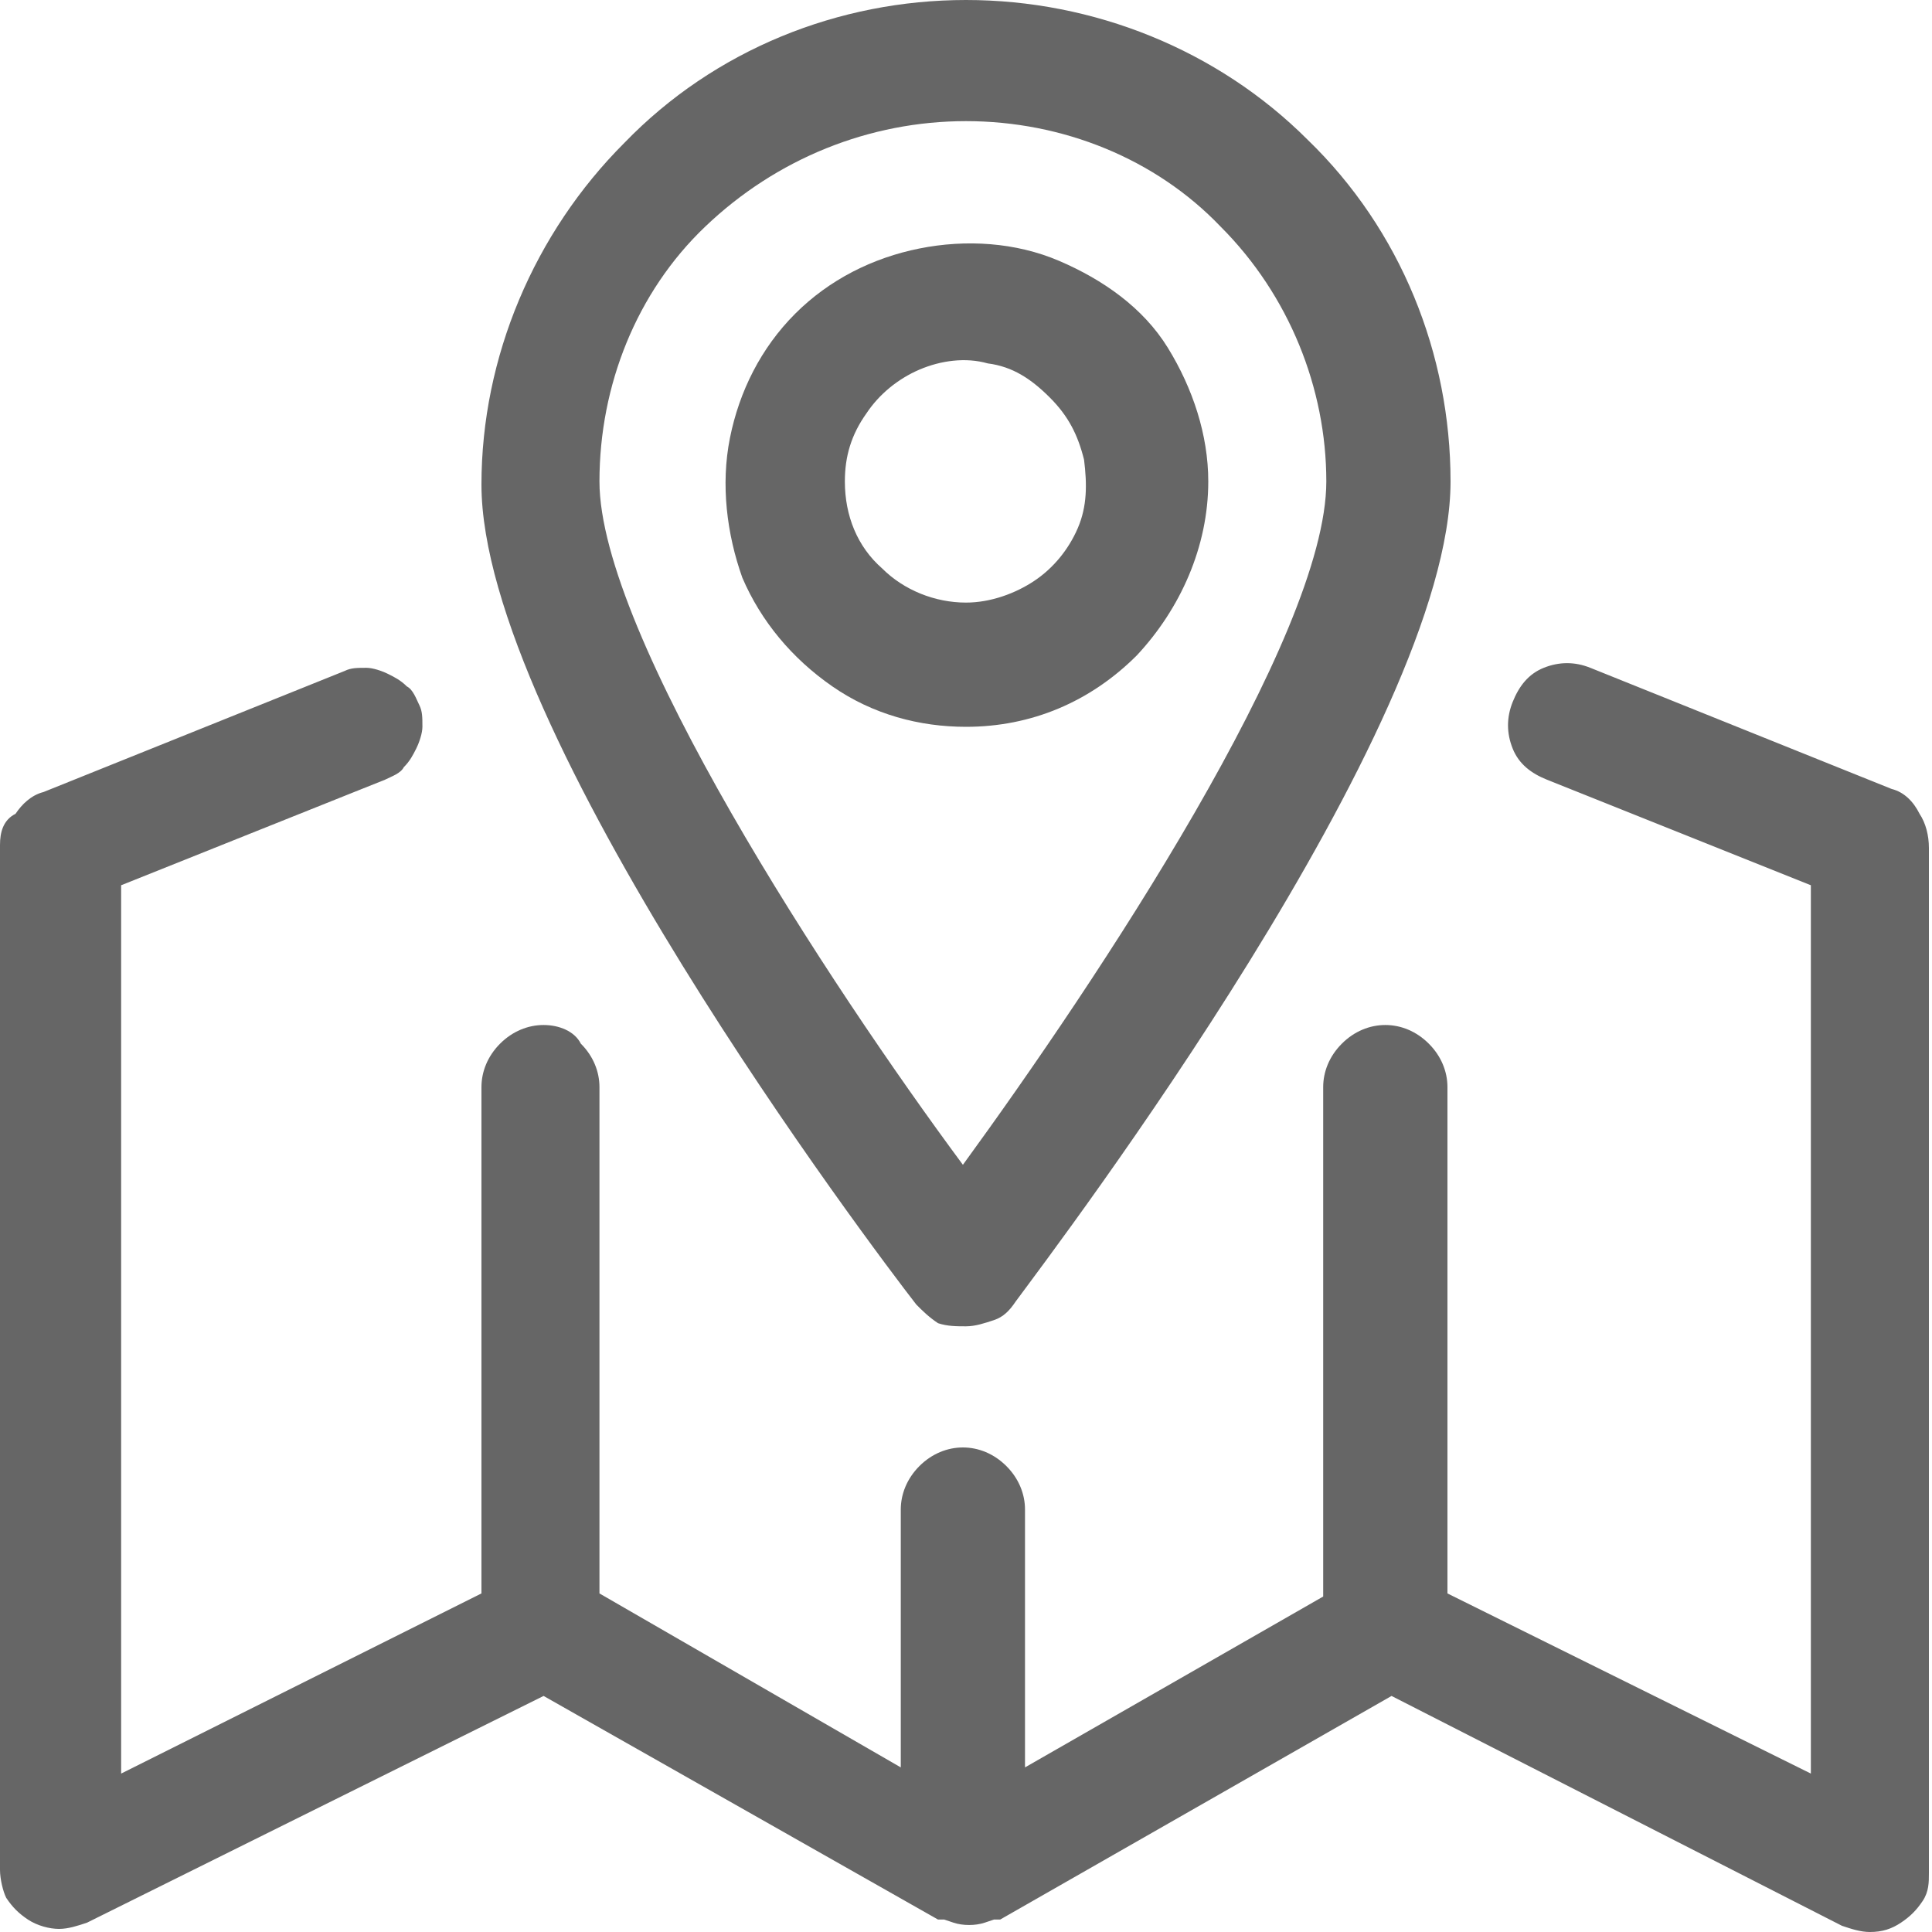
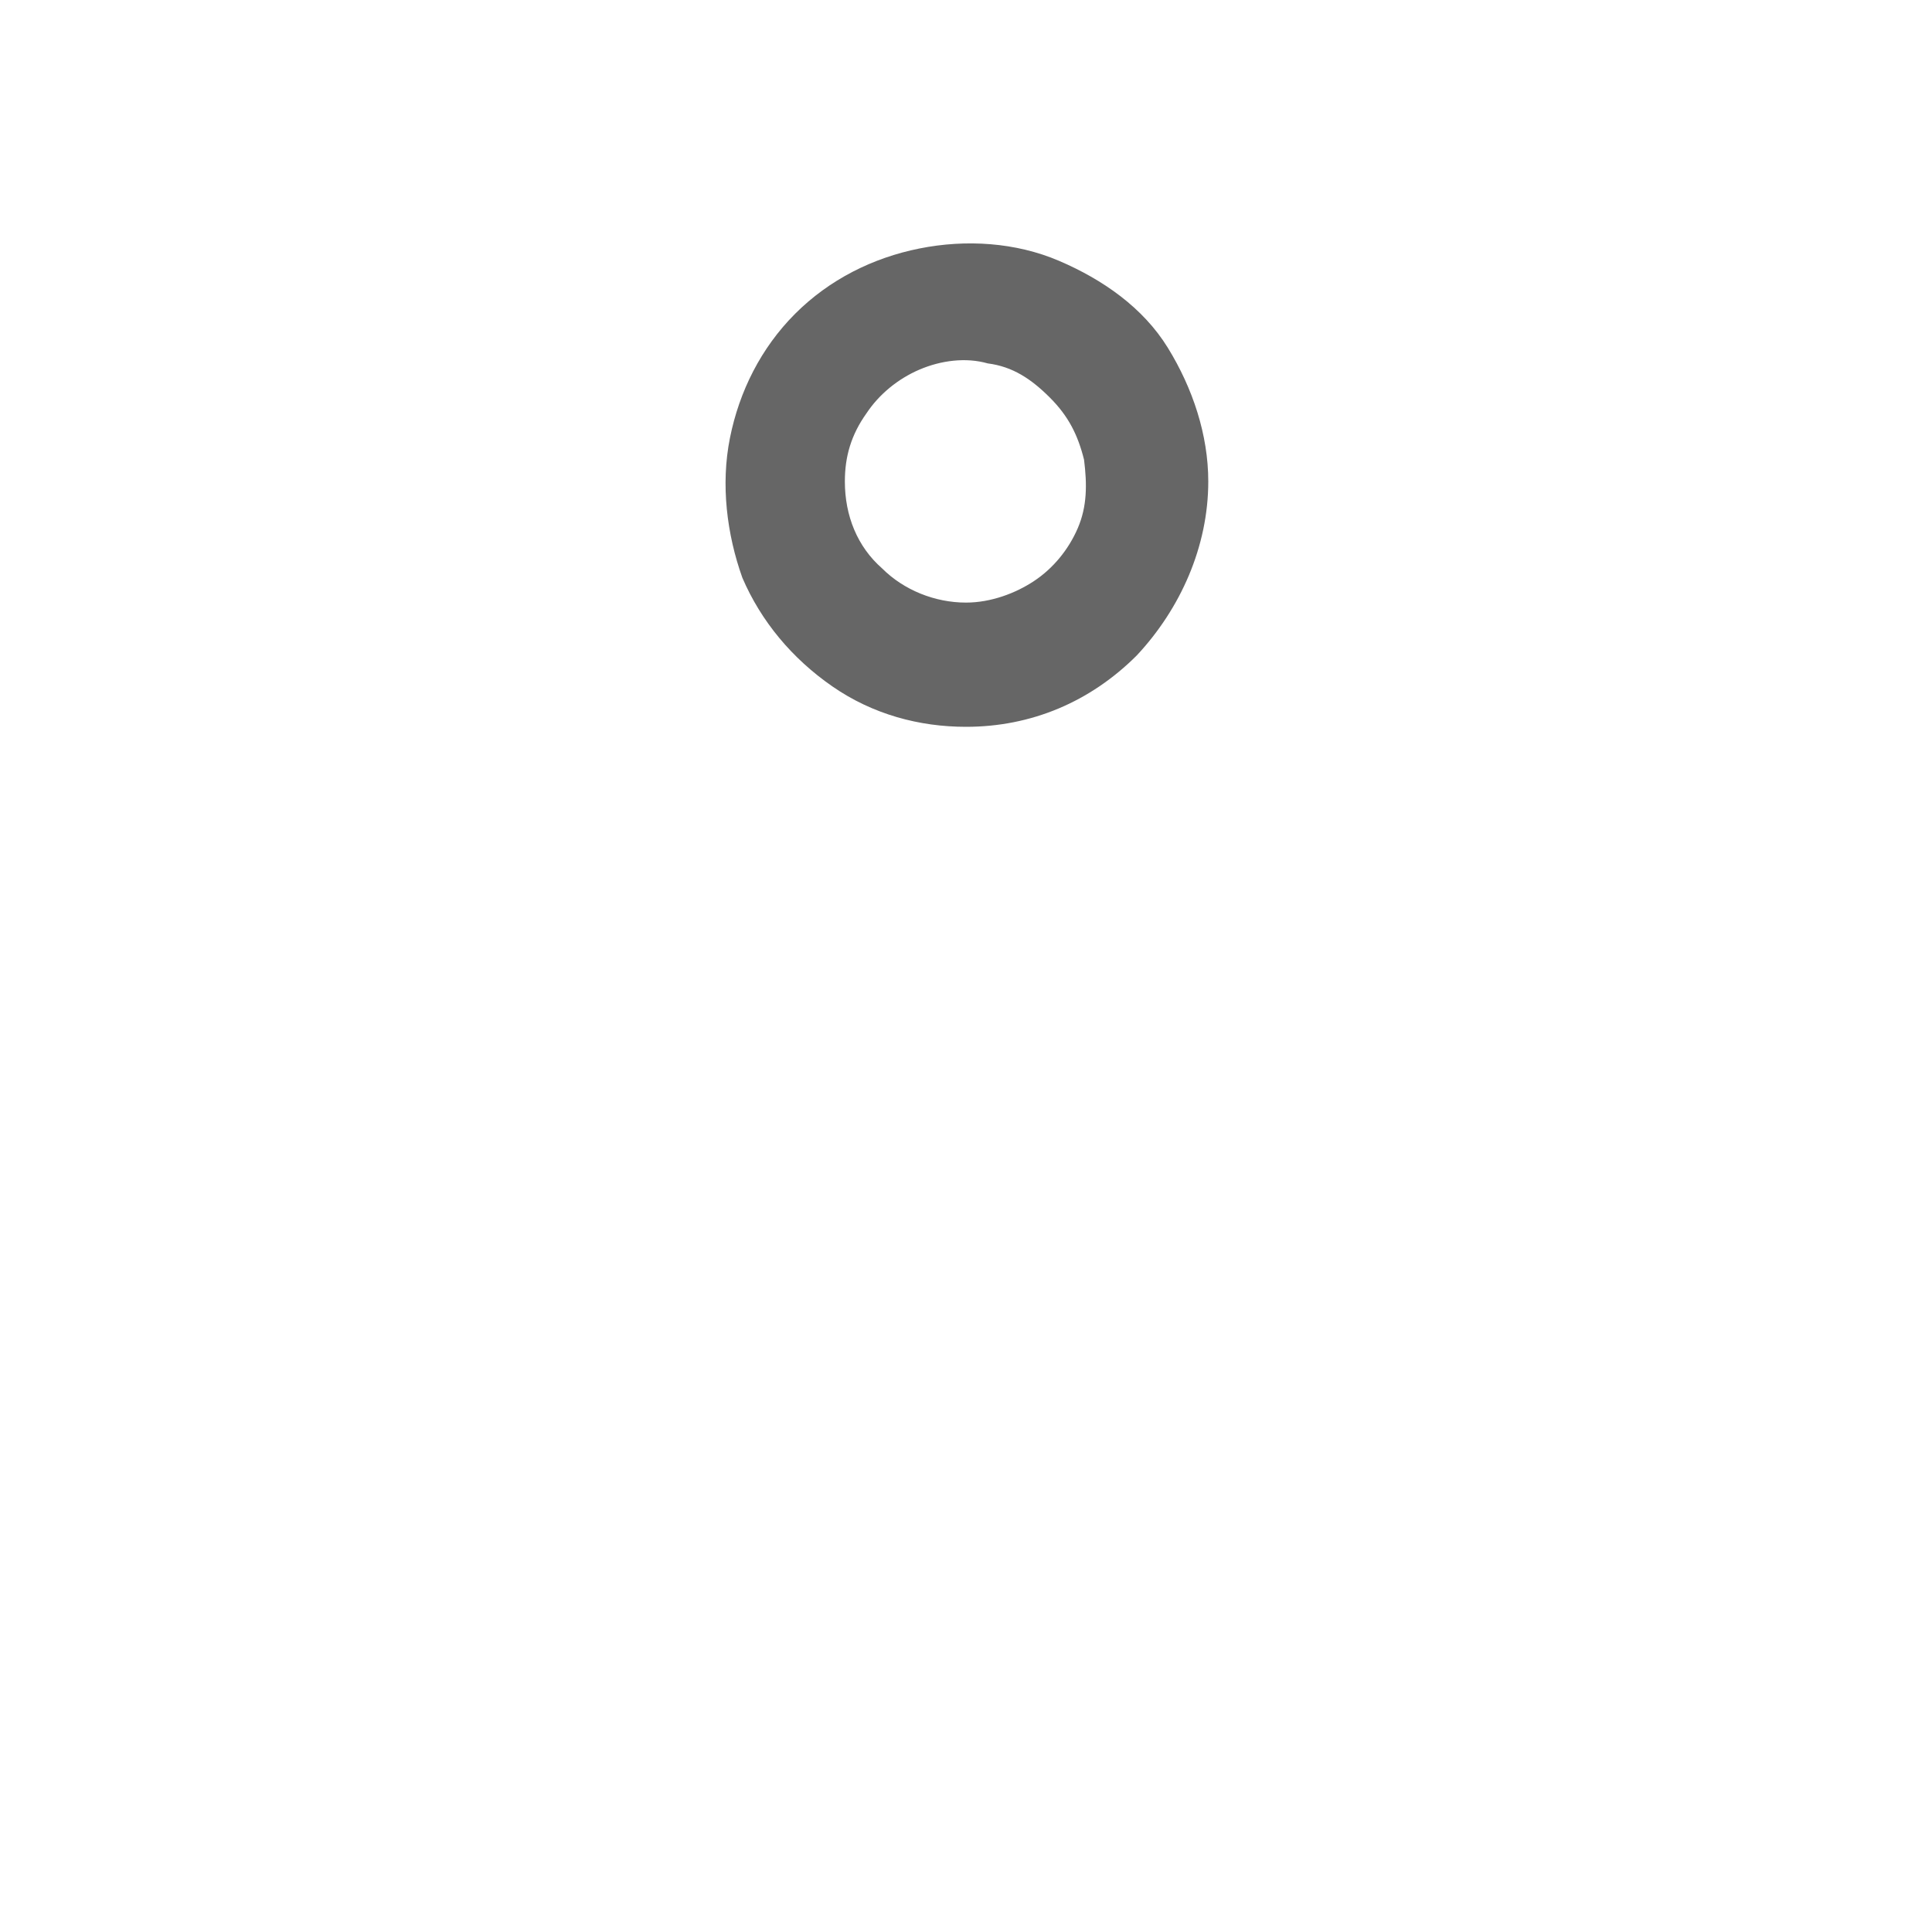
<svg xmlns="http://www.w3.org/2000/svg" width="50" height="50" viewBox="0 0 50 50" fill="none">
-   <path d="M48.955 20.418L41.158 17.283C40.756 17.122 40.354 17.122 39.952 17.283C39.55 17.444 39.309 17.765 39.148 18.167C38.987 18.569 38.987 18.971 39.148 19.373C39.309 19.775 39.63 20.016 40.032 20.177L46.865 22.91V45.9L37.46 41.238V28.135C37.46 27.733 37.299 27.331 36.977 27.01C36.656 26.688 36.254 26.527 35.852 26.527C35.45 26.527 35.048 26.688 34.727 27.01C34.405 27.331 34.244 27.733 34.244 28.135V41.318L26.527 45.74V39.068C26.527 38.666 26.367 38.264 26.045 37.942C25.724 37.621 25.322 37.46 24.92 37.46C24.518 37.46 24.116 37.621 23.794 37.942C23.473 38.264 23.312 38.666 23.312 39.068V45.74L15.514 41.238V28.135C15.514 27.733 15.354 27.331 15.032 27.01C14.871 26.688 14.47 26.527 14.068 26.527C13.666 26.527 13.264 26.688 12.942 27.01C12.621 27.331 12.46 27.733 12.46 28.135V41.238L3.135 45.9V22.91L9.968 20.177C10.129 20.096 10.37 20.016 10.45 19.855C10.611 19.695 10.691 19.534 10.772 19.373C10.852 19.212 10.932 18.971 10.932 18.81C10.932 18.569 10.932 18.408 10.852 18.248C10.772 18.087 10.691 17.846 10.53 17.765C10.37 17.605 10.209 17.524 10.048 17.444C9.887 17.363 9.646 17.283 9.486 17.283C9.244 17.283 9.084 17.283 8.923 17.363L1.125 20.498C0.804 20.579 0.563 20.82 0.402 21.061C0.08 21.222 0 21.543 0 21.865V48.392C0 48.633 0.08 48.955 0.161 49.116C0.322 49.357 0.482 49.518 0.723 49.678C0.965 49.839 1.286 49.92 1.527 49.92C1.768 49.92 2.01 49.839 2.251 49.759L14.068 43.891L24.276 49.678H24.437L24.678 49.759C24.92 49.839 25.241 49.839 25.482 49.759L25.724 49.678H25.884L36.013 43.891L47.669 49.839C47.91 49.92 48.151 50 48.392 50C48.714 50 48.955 49.92 49.196 49.759C49.437 49.598 49.598 49.437 49.759 49.196C49.92 48.955 49.92 48.714 49.92 48.473V21.945C49.92 21.624 49.839 21.302 49.678 21.061C49.518 20.74 49.276 20.498 48.955 20.418Z" fill="#666666" />
-   <path d="M25 34.325C25.241 34.325 25.482 34.244 25.724 34.164C25.965 34.084 26.125 33.923 26.286 33.682C27.412 32.154 37.54 18.81 37.54 12.46C37.54 9.164 36.254 5.949 33.842 3.617C31.511 1.286 28.296 0 25 0C21.704 0 18.489 1.286 16.158 3.698C13.826 6.029 12.46 9.244 12.46 12.54C12.46 18.891 22.588 32.315 23.714 33.762C23.875 33.923 24.035 34.084 24.276 34.244C24.518 34.325 24.759 34.325 25 34.325ZM25 3.135C27.492 3.135 29.904 4.1 31.592 5.868C33.36 7.637 34.325 10.048 34.325 12.46C34.325 16.479 28.376 25.402 24.92 30.145C21.463 25.482 15.514 16.399 15.514 12.46C15.514 9.968 16.479 7.556 18.248 5.868C20.096 4.1 22.508 3.135 25 3.135Z" fill="#666666" />
  <path d="M31.27 12.46C31.27 11.254 30.868 10.048 30.225 9.003C29.582 7.958 28.537 7.235 27.412 6.752C26.286 6.27 25 6.19 23.794 6.431C22.588 6.672 21.463 7.235 20.579 8.119C19.695 9.003 19.132 10.129 18.891 11.334C18.649 12.54 18.81 13.826 19.212 14.952C19.695 16.077 20.498 17.042 21.543 17.765C22.588 18.489 23.794 18.81 25 18.81C26.688 18.81 28.215 18.167 29.421 16.961C30.547 15.756 31.27 14.148 31.27 12.46ZM21.865 12.46C21.865 11.817 22.026 11.254 22.428 10.691C22.749 10.209 23.232 9.807 23.794 9.566C24.357 9.325 25 9.244 25.563 9.405C26.206 9.486 26.688 9.807 27.17 10.289C27.653 10.772 27.894 11.254 28.055 11.897C28.135 12.54 28.135 13.103 27.894 13.666C27.653 14.228 27.251 14.711 26.768 15.032C26.286 15.354 25.643 15.595 25 15.595C24.196 15.595 23.392 15.273 22.83 14.711C22.186 14.148 21.865 13.344 21.865 12.46Z" fill="#666666" />
</svg>